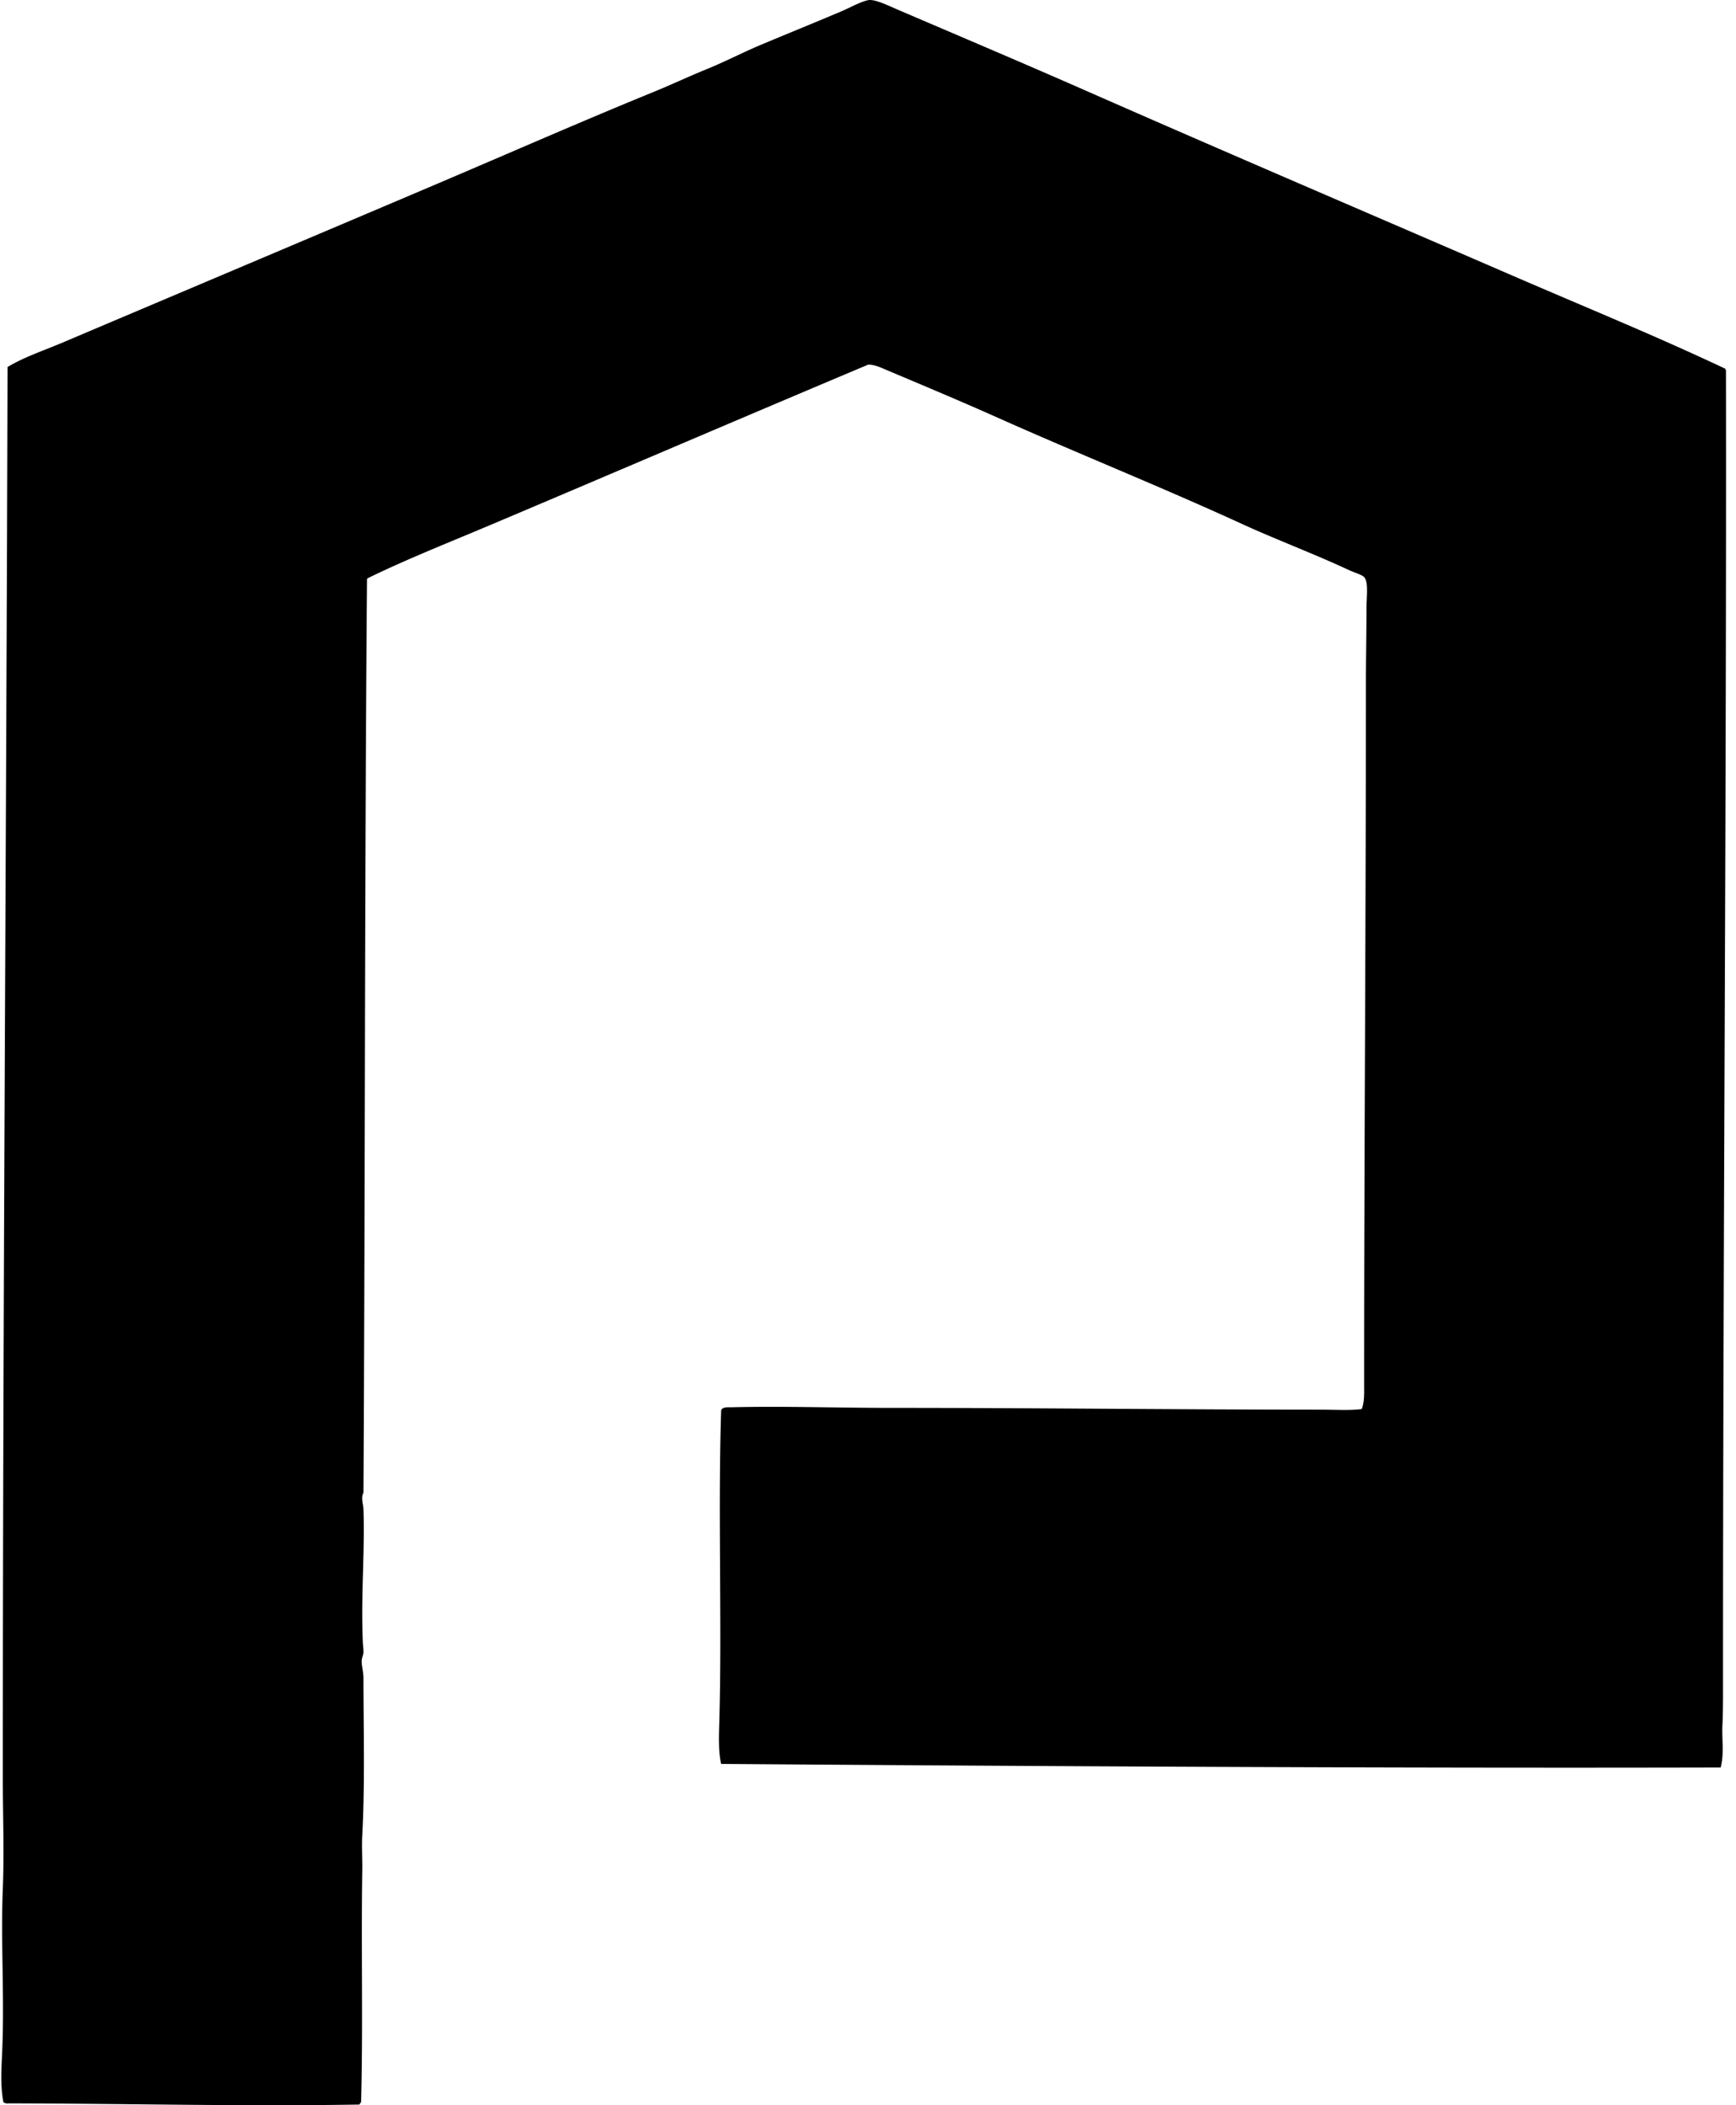
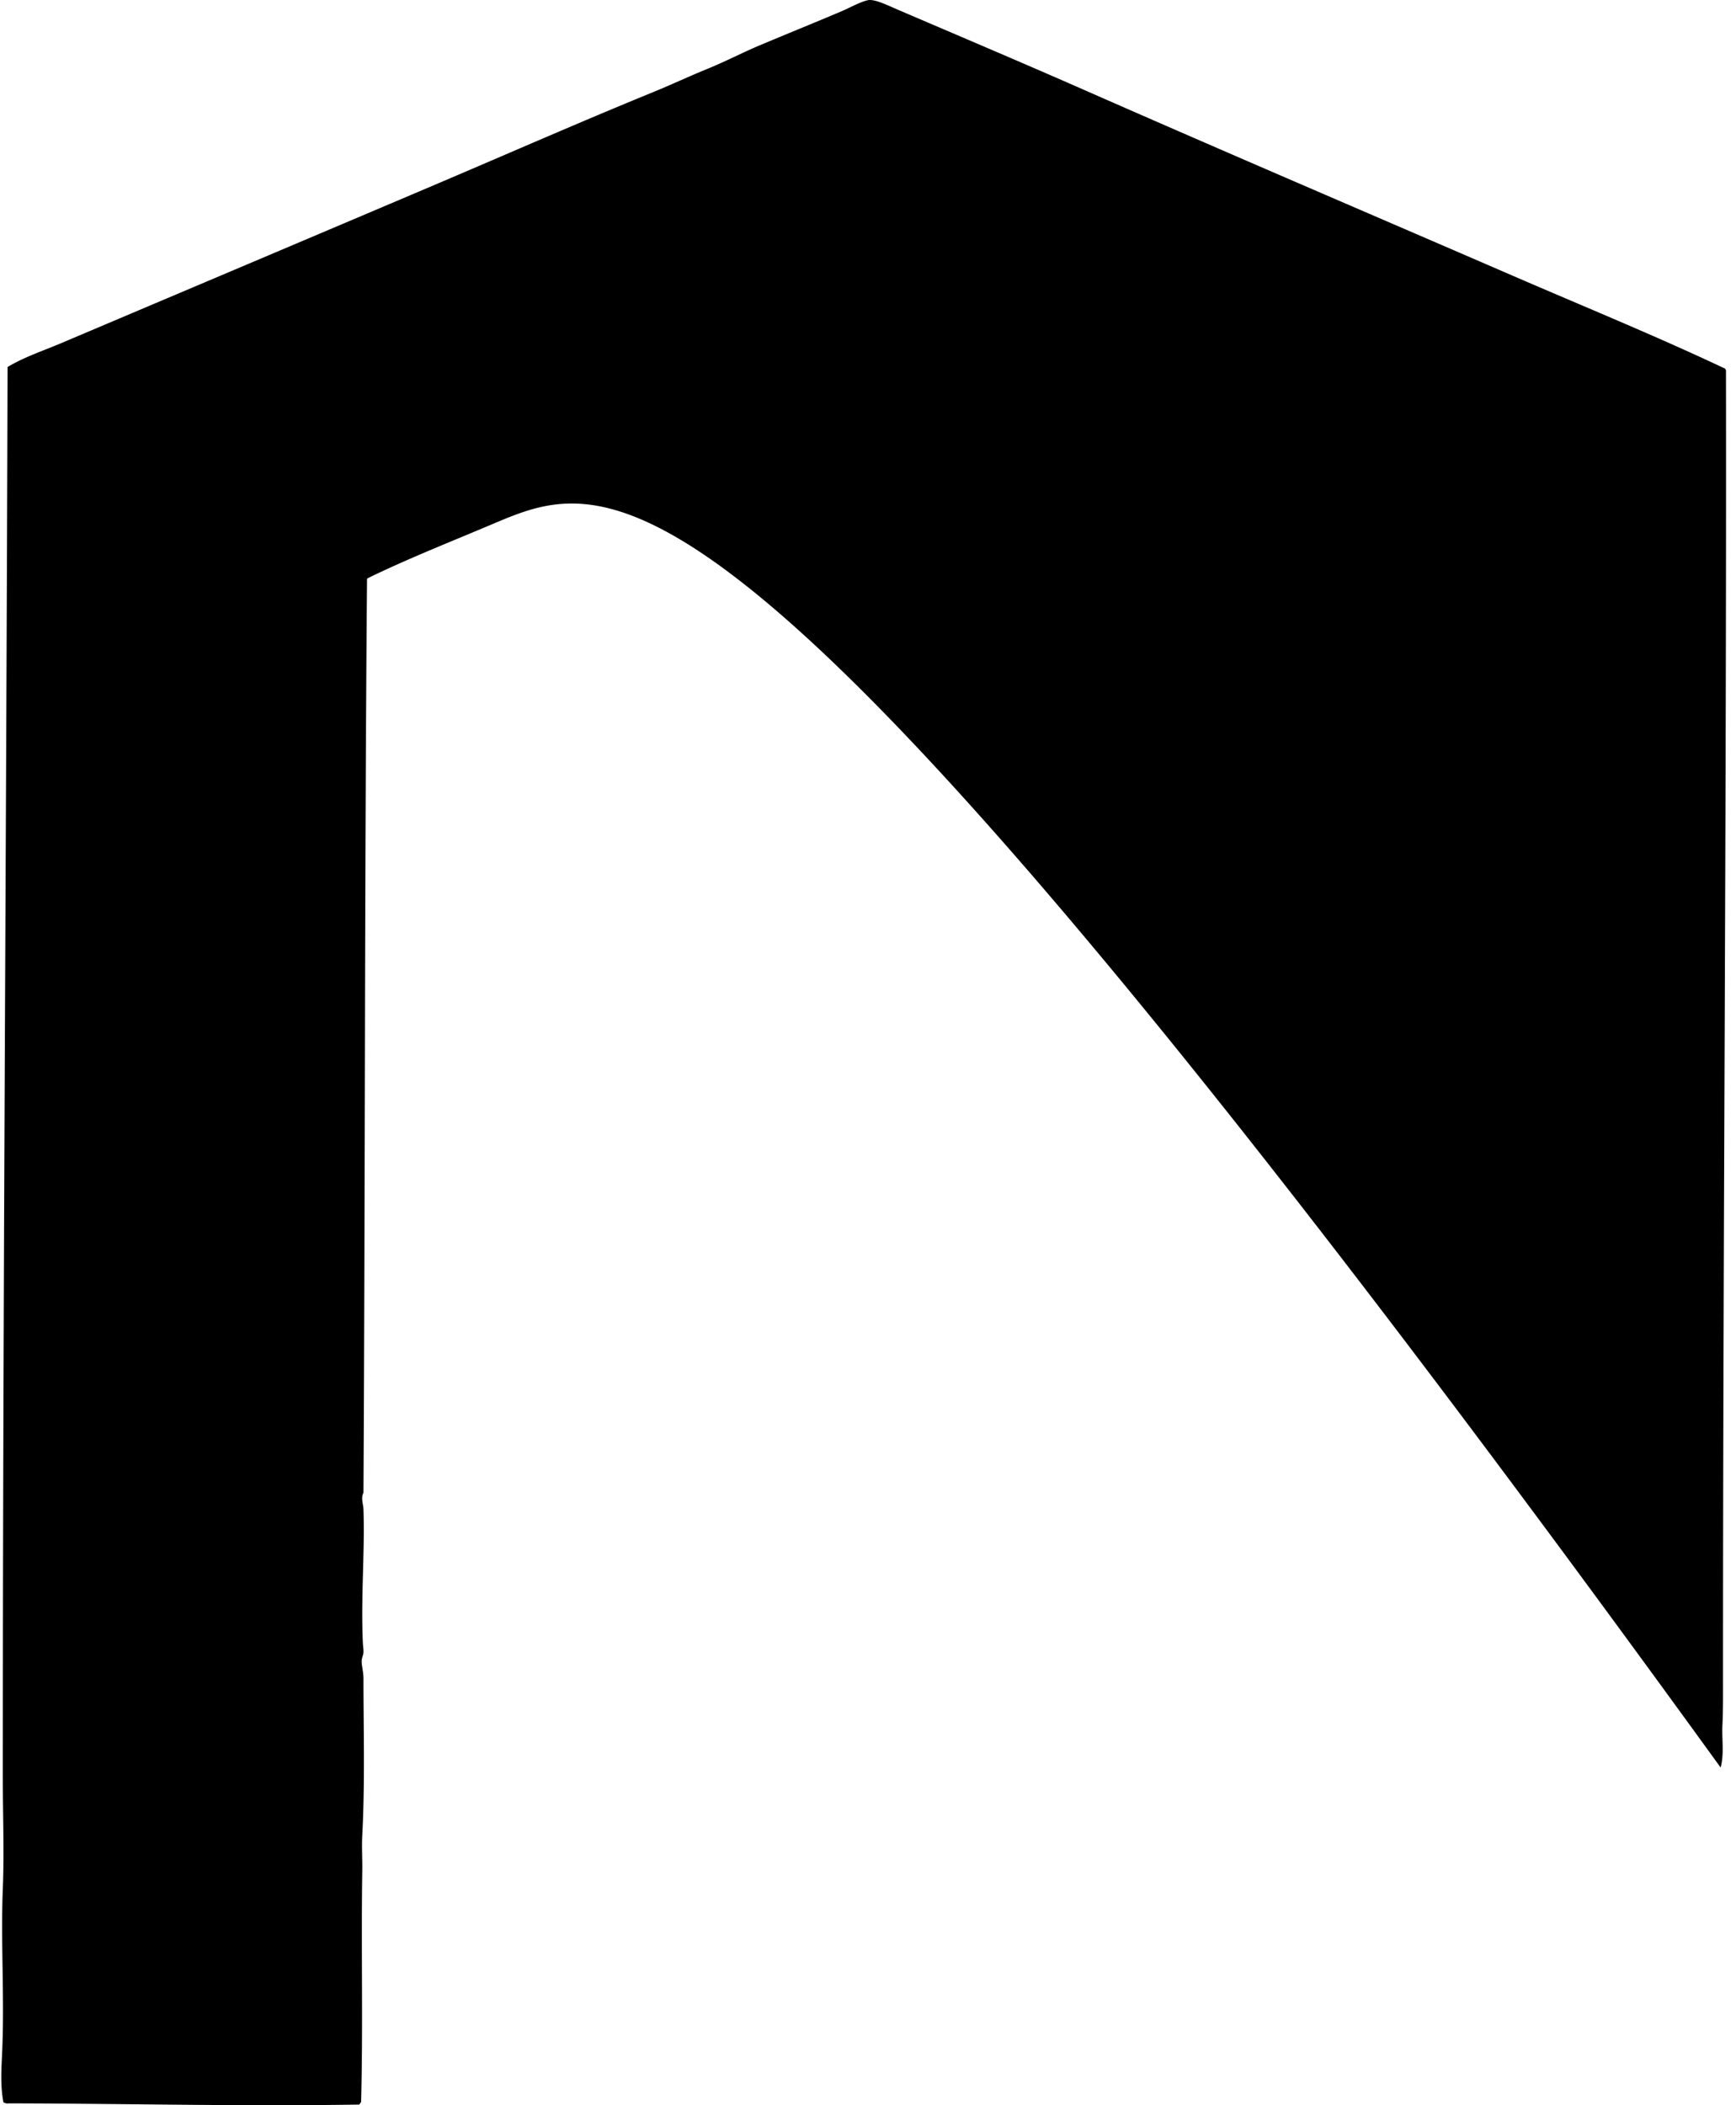
<svg xmlns="http://www.w3.org/2000/svg" width="165" height="200" fill="none" viewBox="0 0 165 200">
-   <path fill="#000" fill-rule="evenodd" d="M163.538 167.916c-31.37.078-63.815-.116-94.997-.339-.273-1.207-.21-2.656-.17-4.115.256-9.247-.134-19.83.17-29.428-.017-.093.053-.097.055-.171.296-.219.606-.159.96-.169 4.91-.118 9.949.058 15.052.058 13.587-.002 27.191.167 40.931.169 1.38 0 2.793.092 3.89-.058.268-.711.225-1.506.225-2.254 0-22.436.172-43.894.169-66.47 0-2.344.057-4.966.056-7.385 0-1.02.214-2.47-.225-2.93-.206-.22-.925-.424-1.466-.676-3.344-1.557-6.895-2.882-10.204-4.4-7.769-3.558-15.6-6.687-23.34-10.147-3.278-1.465-6.804-2.94-10.262-4.399-.707-.298-1.182-.547-1.86-.563C70.6 39.657 58.699 44.764 46.78 49.803c-3.969 1.68-7.976 3.252-11.84 5.133-.01.044-.056.056-.056.114-.238 28.787-.176 57.586-.338 86.764-.266.504-.018 1.06 0 1.579.138 4.136-.256 8.285-.057 12.686.016.327.07.59.057.9-.012.261-.156.503-.169.789-.021.453.169 1.027.169 1.692 0 4.596.149 10.019-.113 14.884-.06 1.119.016 2.225 0 3.327-.115 7.499.08 14.712-.113 22.044-.075.056-.113.15-.169.223-10.974.185-22.045-.092-33.32-.113a.691.691 0 0 1-.507-.111c-.311-1.611-.181-3.277-.113-4.906.22-5.218-.148-10.279.057-15.39.138-3.462 0-6.988 0-10.487 0-44.487.333-88.906.451-134.066 1.595-.95 3.371-1.535 5.074-2.254 11.882-5.036 23.878-10.1 35.8-15.167 6.727-2.86 13.623-5.89 20.465-8.683 1.689-.687 3.385-1.488 5.13-2.198 1.704-.693 3.344-1.547 5.018-2.255 2.475-1.043 5.133-2.116 7.724-3.213.876-.37 1.77-.893 2.537-1.07.646-.15 1.883.475 2.875.9 5.939 2.543 11.987 5.105 17.816 7.669 13.454 5.92 27.066 11.733 40.593 17.59 6.801 2.945 13.654 5.74 20.239 8.85-.009.065.013.102.057.114.059 41.23-.284 82.744-.281 124.594 0 1.392.009 2.789-.057 4.172-.065 1.336.183 2.689-.17 4.002Z" clip-rule="evenodd" />
+   <path fill="#000" fill-rule="evenodd" d="M163.538 167.916C70.6 39.657 58.699 44.764 46.78 49.803c-3.969 1.68-7.976 3.252-11.84 5.133-.01.044-.056.056-.056.114-.238 28.787-.176 57.586-.338 86.764-.266.504-.018 1.06 0 1.579.138 4.136-.256 8.285-.057 12.686.016.327.07.59.057.9-.012.261-.156.503-.169.789-.021.453.169 1.027.169 1.692 0 4.596.149 10.019-.113 14.884-.06 1.119.016 2.225 0 3.327-.115 7.499.08 14.712-.113 22.044-.075.056-.113.15-.169.223-10.974.185-22.045-.092-33.32-.113a.691.691 0 0 1-.507-.111c-.311-1.611-.181-3.277-.113-4.906.22-5.218-.148-10.279.057-15.39.138-3.462 0-6.988 0-10.487 0-44.487.333-88.906.451-134.066 1.595-.95 3.371-1.535 5.074-2.254 11.882-5.036 23.878-10.1 35.8-15.167 6.727-2.86 13.623-5.89 20.465-8.683 1.689-.687 3.385-1.488 5.13-2.198 1.704-.693 3.344-1.547 5.018-2.255 2.475-1.043 5.133-2.116 7.724-3.213.876-.37 1.77-.893 2.537-1.07.646-.15 1.883.475 2.875.9 5.939 2.543 11.987 5.105 17.816 7.669 13.454 5.92 27.066 11.733 40.593 17.59 6.801 2.945 13.654 5.74 20.239 8.85-.009.065.013.102.057.114.059 41.23-.284 82.744-.281 124.594 0 1.392.009 2.789-.057 4.172-.065 1.336.183 2.689-.17 4.002Z" clip-rule="evenodd" />
</svg>